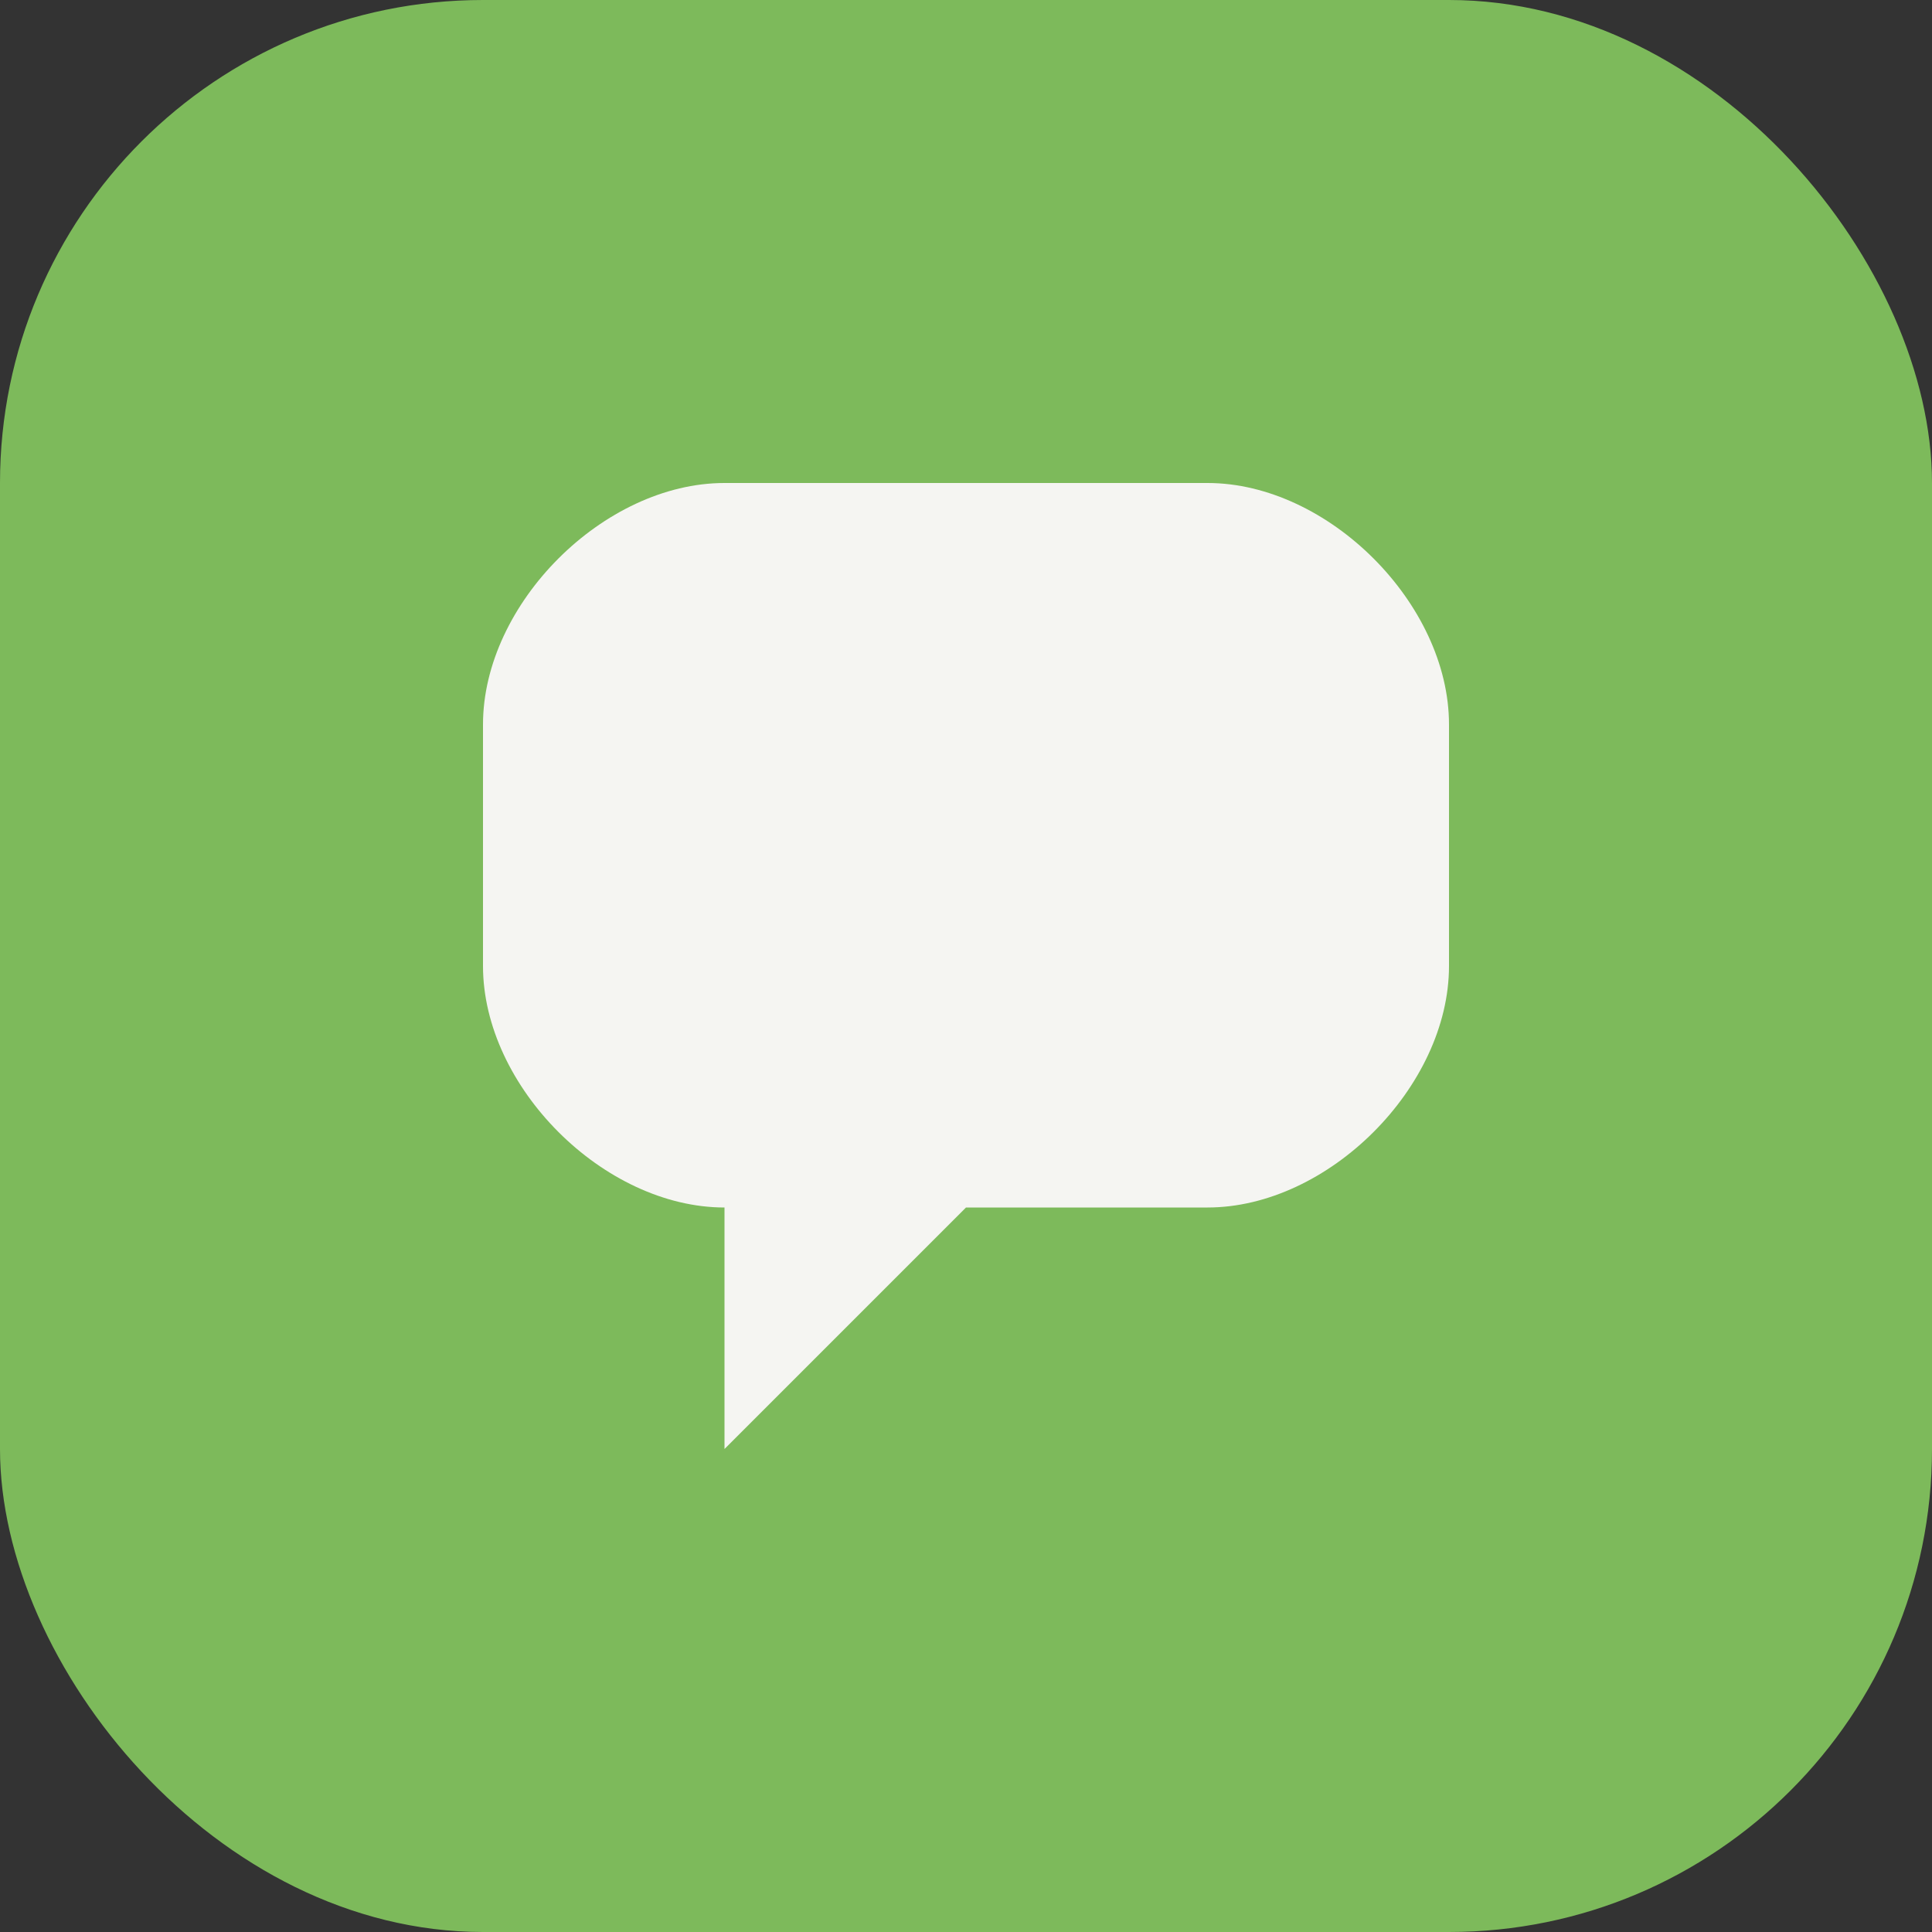
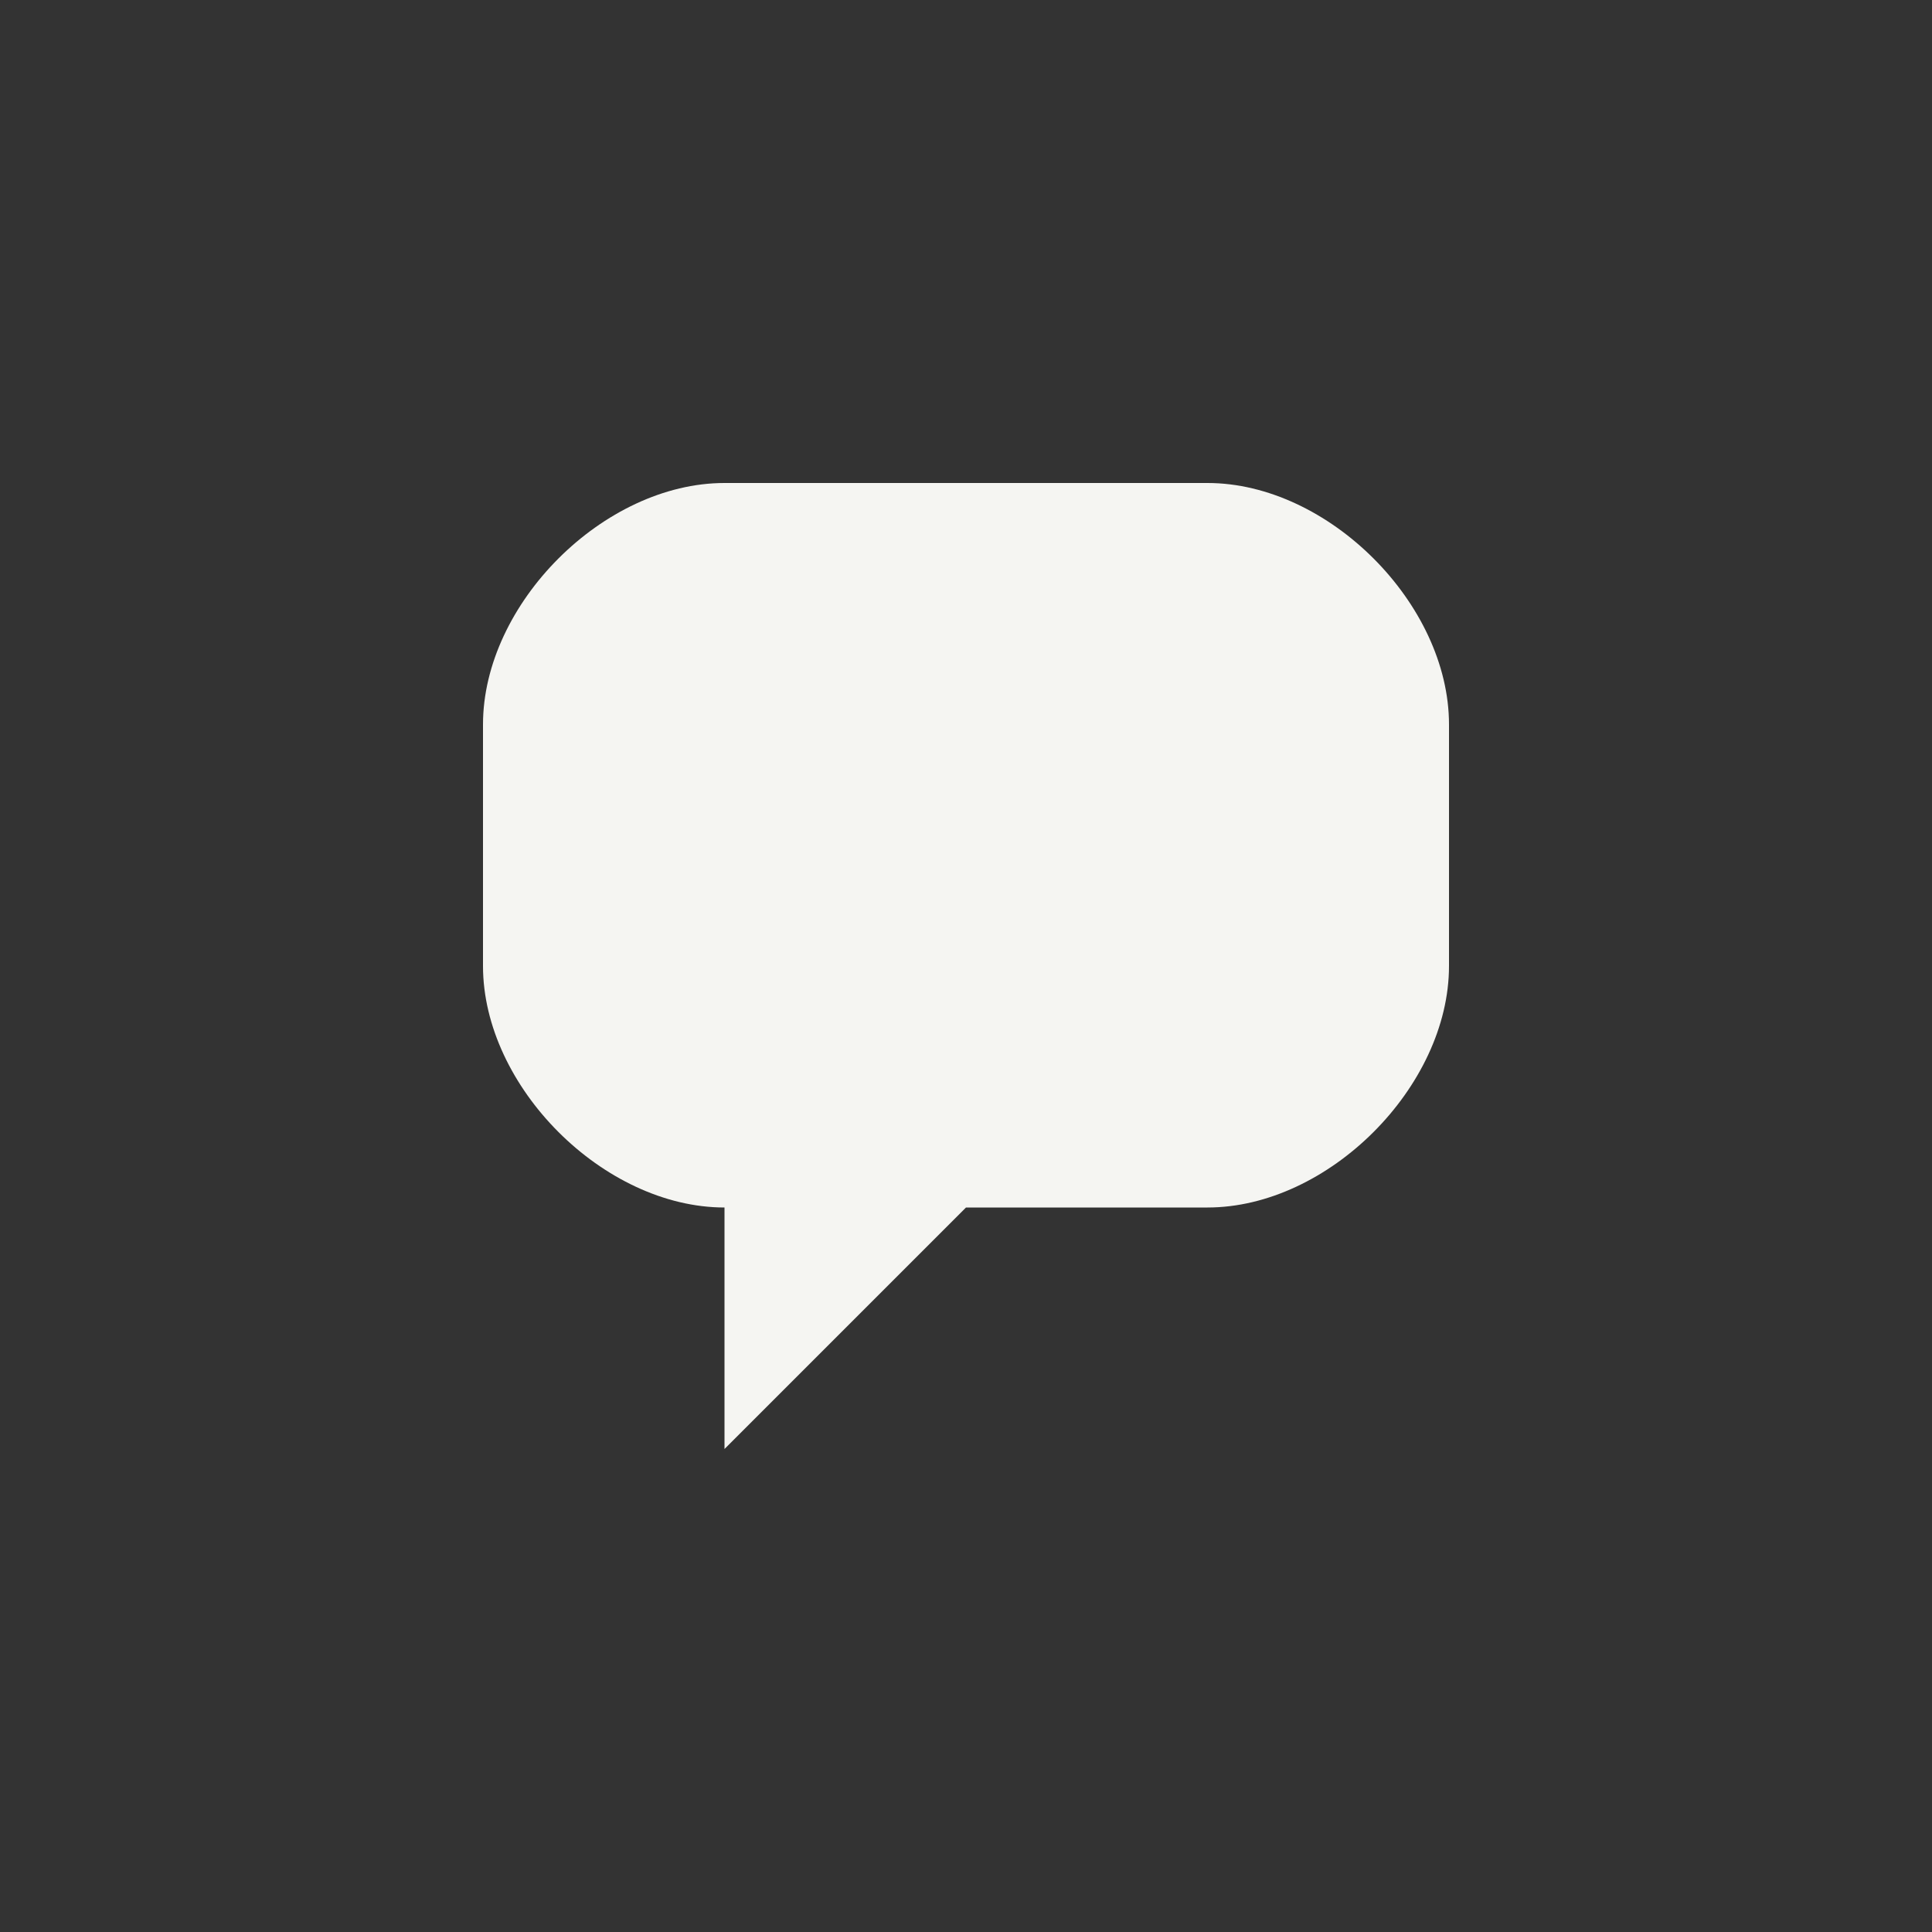
<svg xmlns="http://www.w3.org/2000/svg" width="32" height="32" viewBox="0 0 32 32">
  <rect x="0" y="0" width="32" height="32" fill="#333333" stroke="none" />
-   <rect width="32" height="32" rx="8" fill="#7DBA5B" />
  <path d="M8 12c0-2 2-4 4-4h8c2 0 4 2 4 4v4c0 2-2 4-4 4h-4l-4 4v-4c-2 0-4-2-4-4z" fill="#F5F5F2" />
</svg>